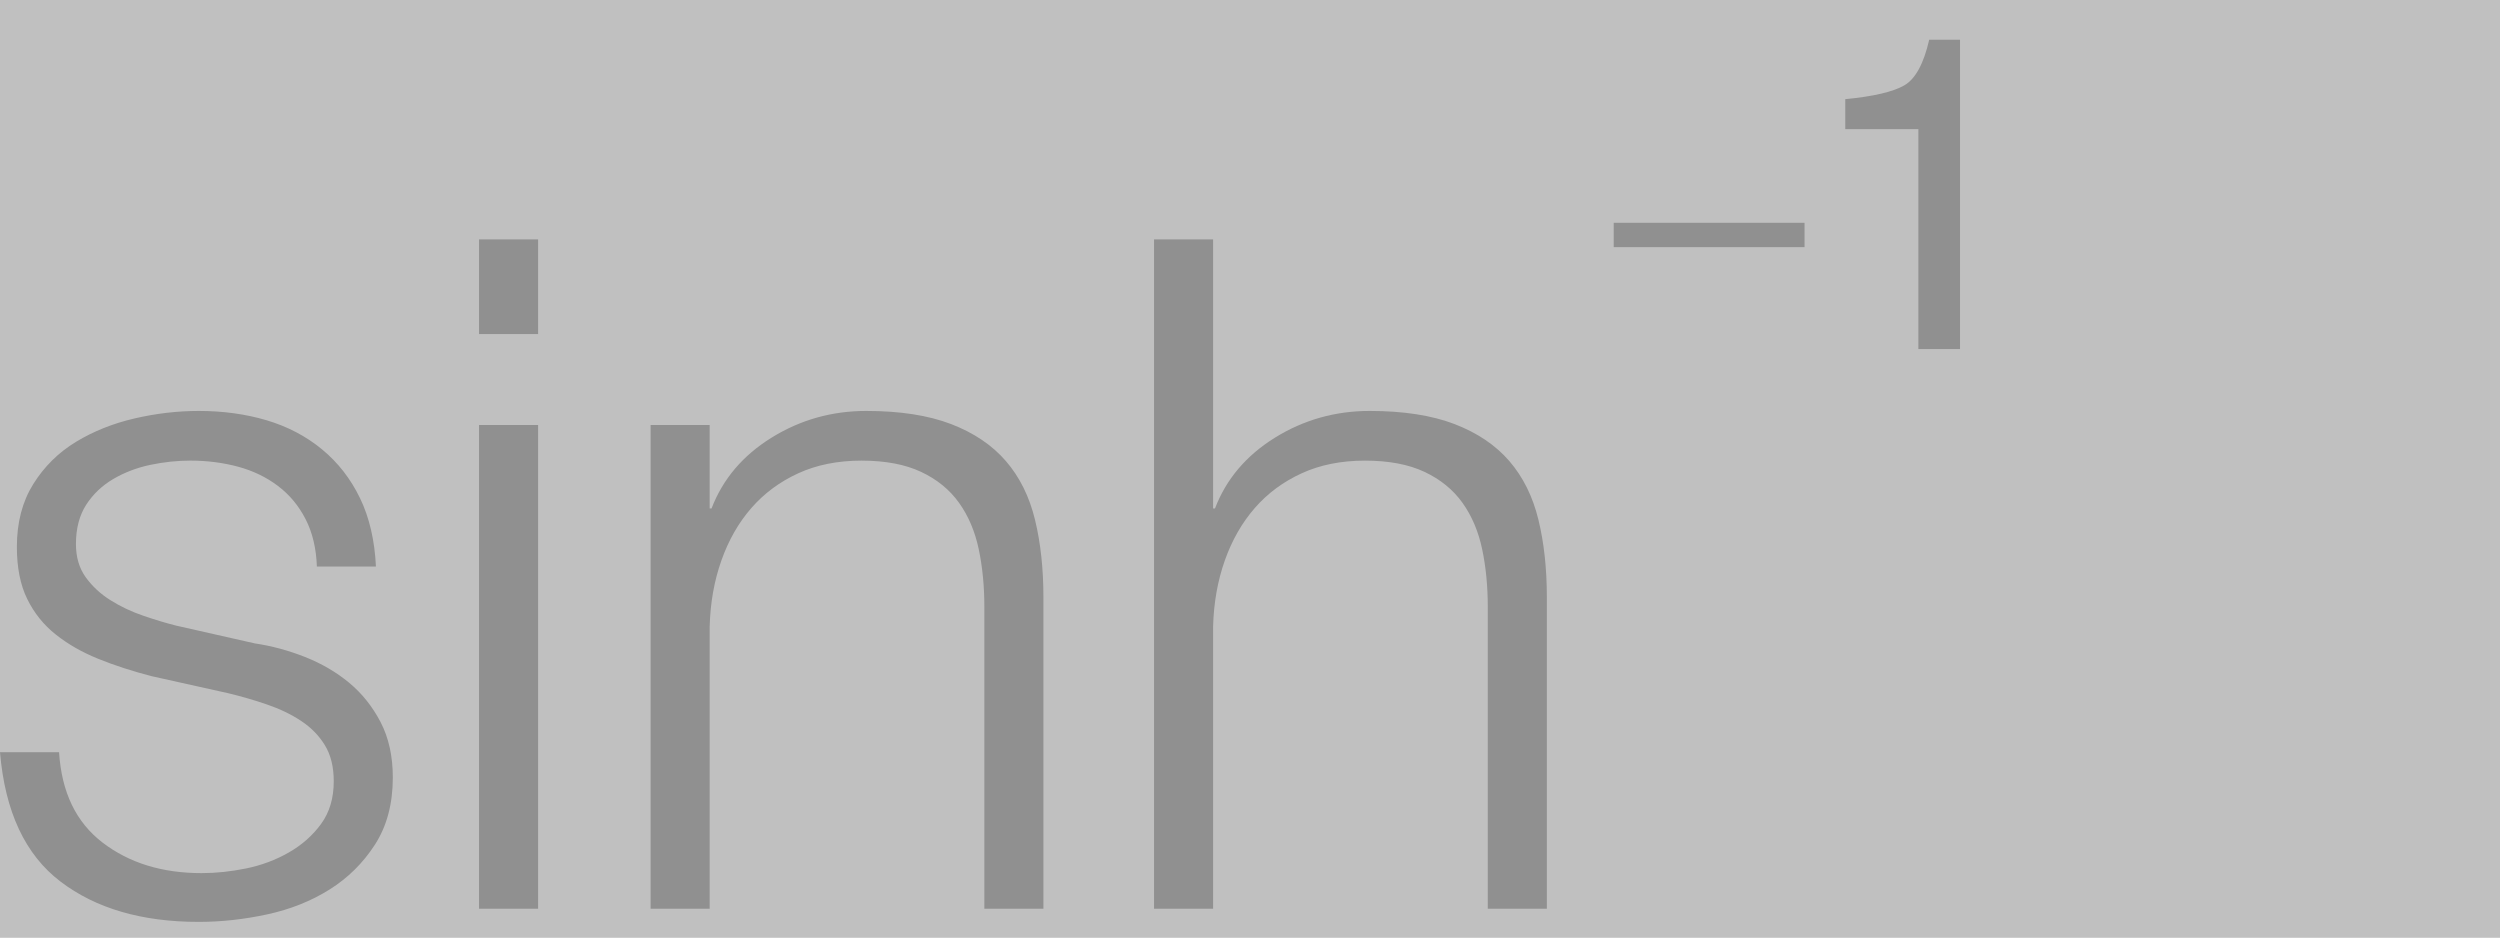
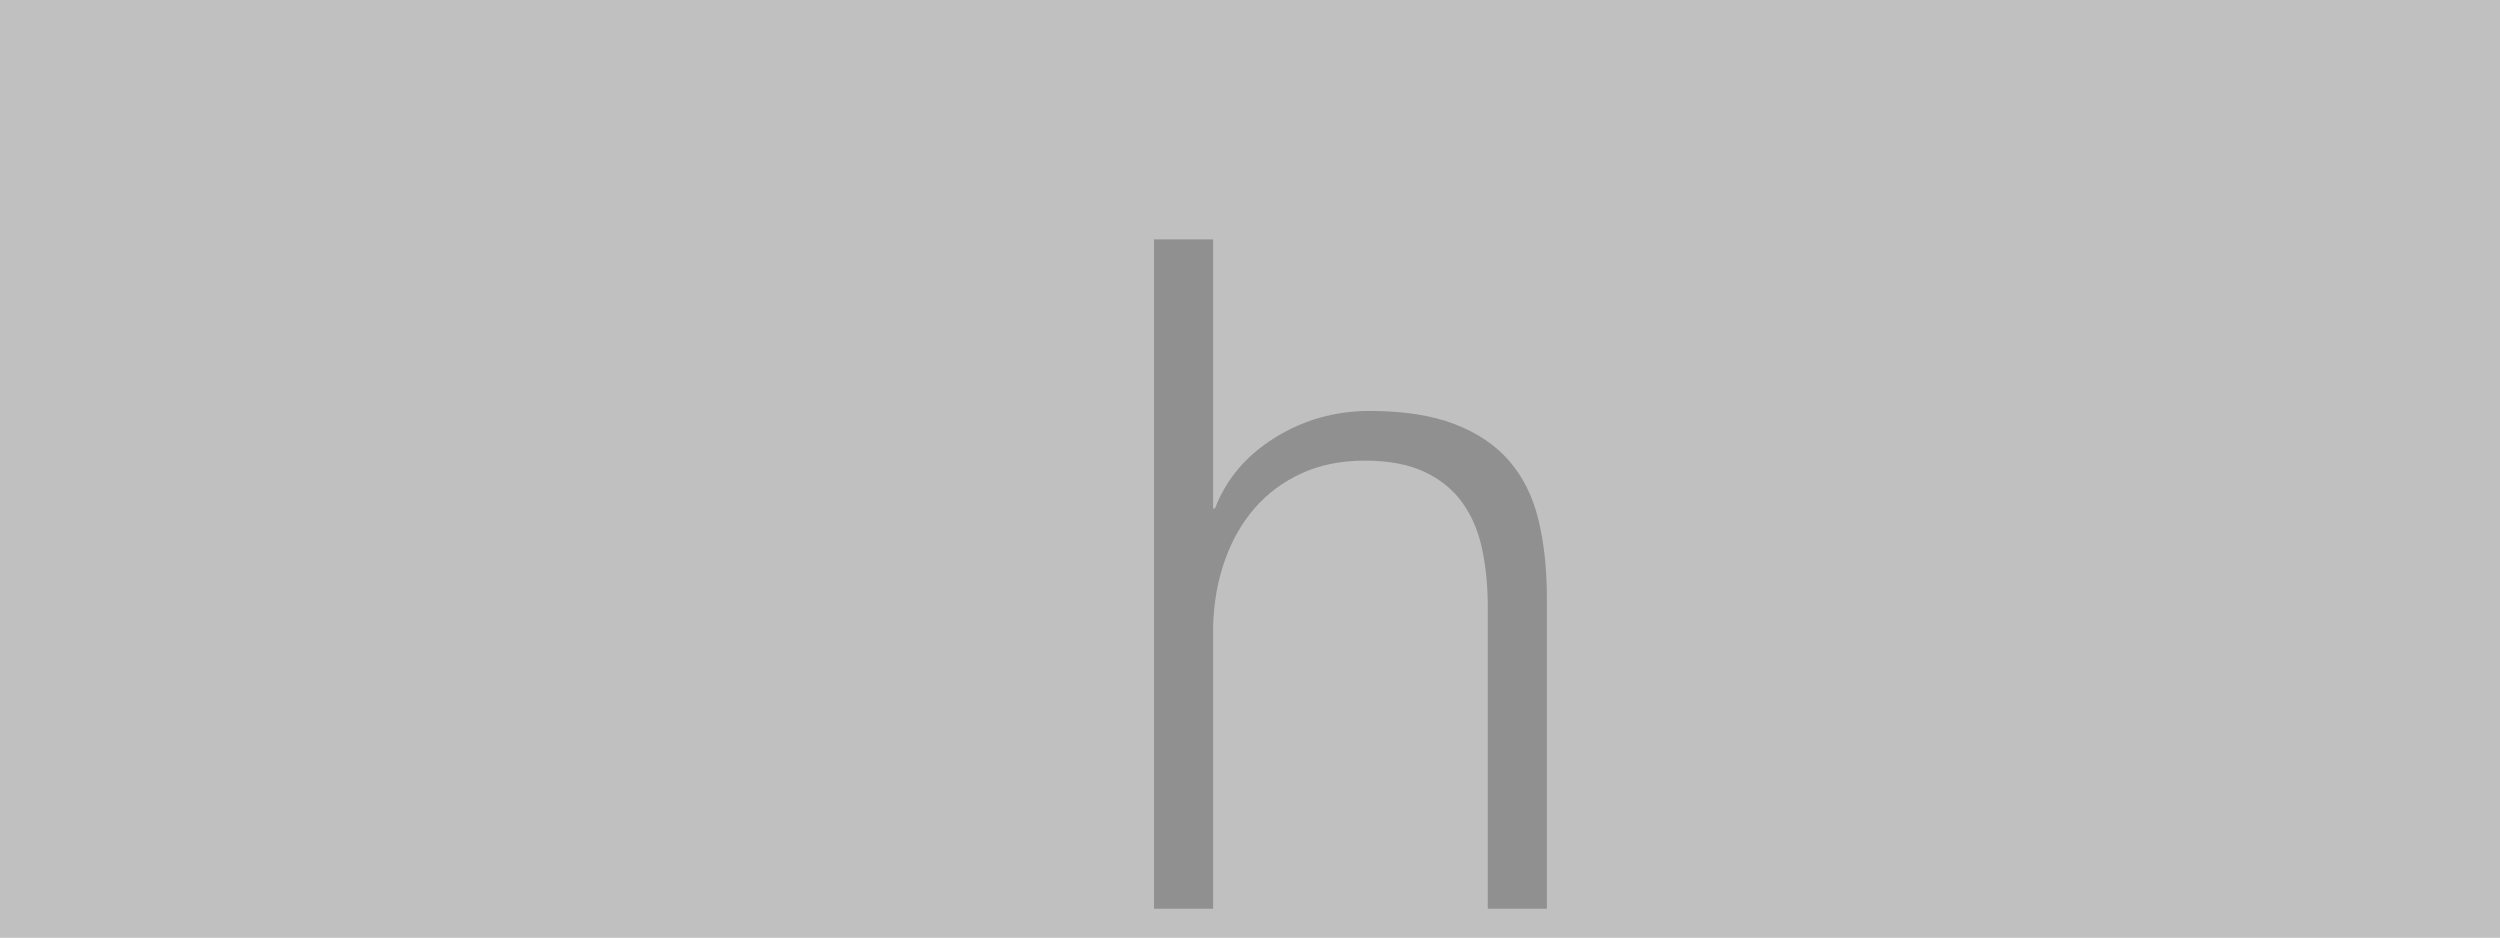
<svg xmlns="http://www.w3.org/2000/svg" xmlns:ns1="http://www.bohemiancoding.com/sketch/ns" width="160px" height="60px" viewBox="0 0 160 60" version="1.1">
  <rect x="0" y="0" width="160" height="60" fill="#808080" stroke="none" />
  <title>trig-sinh_inv-entity</title>
  <desc>Created with Sketch.</desc>
  <defs />
  <g id="hyperbolic" stroke="none" stroke-width="1" fill="none" fill-rule="evenodd" ns1:type="MSPage">
    <g id="trig-sinh_inv-entity" ns1:type="MSLayerGroup">
      <rect id="area" opacity="0.5" fill="#FFFFFF" ns1:type="MSShapeGroup" x="0" y="0" width="160" height="60" />
      <g id="mono-inv" transform="translate(103, 2)" fill="#000000" opacity="0.25" ns1:type="MSShapeGroup">
-         <path d="M0.278,12.261 L12.491,12.261 L12.491,13.816 L0.278,13.816 L0.278,12.261 Z M15.097,6.263 L15.097,4.347 C16.902,4.171 18.16,3.877 18.873,3.465 C19.585,3.054 20.118,2.079 20.469,0.543 L22.441,0.543 L22.441,20.341 L19.776,20.341 L19.776,6.263 L15.097,6.263 Z" id="Fill-10" />
-       </g>
+         </g>
      <g id="mono-h" transform="translate(73, 15)" fill="#000000" opacity="0.25" ns1:type="MSShapeGroup">
        <path d="M4.638,0.32 L4.638,17.541 L4.759,17.541 C5.478,15.661 6.758,14.151 8.599,13.01 C10.437,11.87 12.458,11.3 14.659,11.3 C16.819,11.3 18.628,11.581 20.089,12.14 C21.548,12.701 22.718,13.49 23.599,14.51 C24.477,15.53 25.099,16.781 25.458,18.26 C25.819,19.74 25.999,21.402 25.999,23.24 L25.999,43.16 L22.218,43.16 L22.218,23.84 C22.218,22.52 22.099,21.29 21.859,20.151 C21.618,19.01 21.199,18.021 20.599,17.18 C19.999,16.34 19.188,15.68 18.169,15.2 C17.149,14.72 15.878,14.48 14.359,14.48 C12.838,14.48 11.488,14.75 10.309,15.29 C9.128,15.83 8.128,16.57 7.309,17.51 C6.489,18.45 5.848,19.57 5.388,20.87 C4.929,22.171 4.678,23.581 4.638,25.101 L4.638,43.16 L0.859,43.16 L0.859,0.32 L4.638,0.32 Z" id="Path" />
      </g>
      <g id="mono-sin" transform="translate(0, 15)" fill="#000000" opacity="0.25" ns1:type="MSShapeGroup">
-         <path d="M19.56,18.23 C19.12,17.37 18.53,16.66 17.79,16.101 C17.049,15.54 16.2,15.13 15.24,14.87 C14.28,14.611 13.26,14.479 12.18,14.479 C11.34,14.479 10.49,14.57 9.63,14.749 C8.769,14.93 7.98,15.229 7.26,15.65 C6.54,16.07 5.96,16.62 5.52,17.299 C5.08,17.98 4.86,18.82 4.86,19.82 C4.86,20.66 5.07,21.37 5.49,21.95 C5.91,22.53 6.44,23.02 7.08,23.419 C7.72,23.82 8.42,24.151 9.18,24.41 C9.939,24.671 10.64,24.881 11.28,25.041 L16.32,26.18 C17.4,26.34 18.47,26.631 19.53,27.05 C20.589,27.471 21.53,28.02 22.35,28.7 C23.169,29.381 23.84,30.221 24.36,31.22 C24.879,32.221 25.14,33.401 25.14,34.76 C25.14,36.44 24.759,37.87 24,39.05 C23.24,40.23 22.269,41.191 21.09,41.929 C19.91,42.67 18.58,43.2 17.1,43.52 C15.62,43.84 14.16,44.001 12.72,44.001 C9.08,44.001 6.129,43.141 3.87,41.419 C1.61,39.7 0.32,36.941 0,33.139 L3.78,33.139 C3.939,35.7 4.87,37.63 6.57,38.929 C8.27,40.23 10.38,40.88 12.9,40.88 C13.82,40.88 14.769,40.781 15.75,40.581 C16.73,40.38 17.64,40.041 18.48,39.56 C19.32,39.081 20.01,38.471 20.55,37.73 C21.09,36.99 21.36,36.081 21.36,35.001 C21.36,34.081 21.17,33.31 20.79,32.69 C20.41,32.071 19.899,31.55 19.26,31.131 C18.62,30.709 17.89,30.36 17.07,30.081 C16.25,29.8 15.42,29.561 14.58,29.36 L9.72,28.279 C8.48,27.959 7.34,27.59 6.3,27.169 C5.259,26.75 4.35,26.23 3.57,25.61 C2.79,24.991 2.18,24.23 1.74,23.329 C1.299,22.43 1.08,21.32 1.08,20 C1.08,18.439 1.43,17.101 2.13,15.979 C2.83,14.861 3.74,13.96 4.86,13.28 C5.979,12.601 7.23,12.101 8.61,11.78 C9.99,11.46 11.36,11.3 12.72,11.3 C14.28,11.3 15.729,11.501 17.07,11.899 C18.41,12.3 19.59,12.919 20.61,13.759 C21.63,14.601 22.44,15.64 23.04,16.88 C23.64,18.119 23.979,19.581 24.06,21.259 L20.28,21.259 C20.24,20.101 20,19.09 19.56,18.23 Z M34.439,43.16 L30.659,43.16 L30.659,12.2 L34.439,12.2 L34.439,43.16 Z M34.439,6.38 L30.659,6.38 L30.659,0.32 L34.439,0.32 L34.439,6.38 Z M45.419,12.2 L45.419,17.541 L45.539,17.541 C46.259,15.661 47.539,14.151 49.379,13.011 C51.218,11.87 53.239,11.3 55.438,11.3 C57.599,11.3 59.409,11.581 60.869,12.14 C62.329,12.701 63.499,13.491 64.379,14.511 C65.259,15.531 65.879,16.781 66.239,18.26 C66.599,19.74 66.779,21.402 66.779,23.24 L66.779,43.16 L62.999,43.16 L62.999,23.84 C62.999,22.52 62.879,21.29 62.64,20.151 C62.399,19.011 61.98,18.021 61.379,17.18 C60.779,16.34 59.97,15.68 58.949,15.2 C57.929,14.72 56.659,14.48 55.14,14.48 C53.618,14.48 52.268,14.75 51.089,15.29 C49.909,15.83 48.909,16.571 48.089,17.511 C47.269,18.45 46.628,19.571 46.169,20.87 C45.709,22.171 45.458,23.581 45.419,25.101 L45.419,43.16 L41.639,43.16 L41.639,12.2 L45.419,12.2 Z" id="Fill-1" />
-       </g>
+         </g>
    </g>
  </g>
</svg>